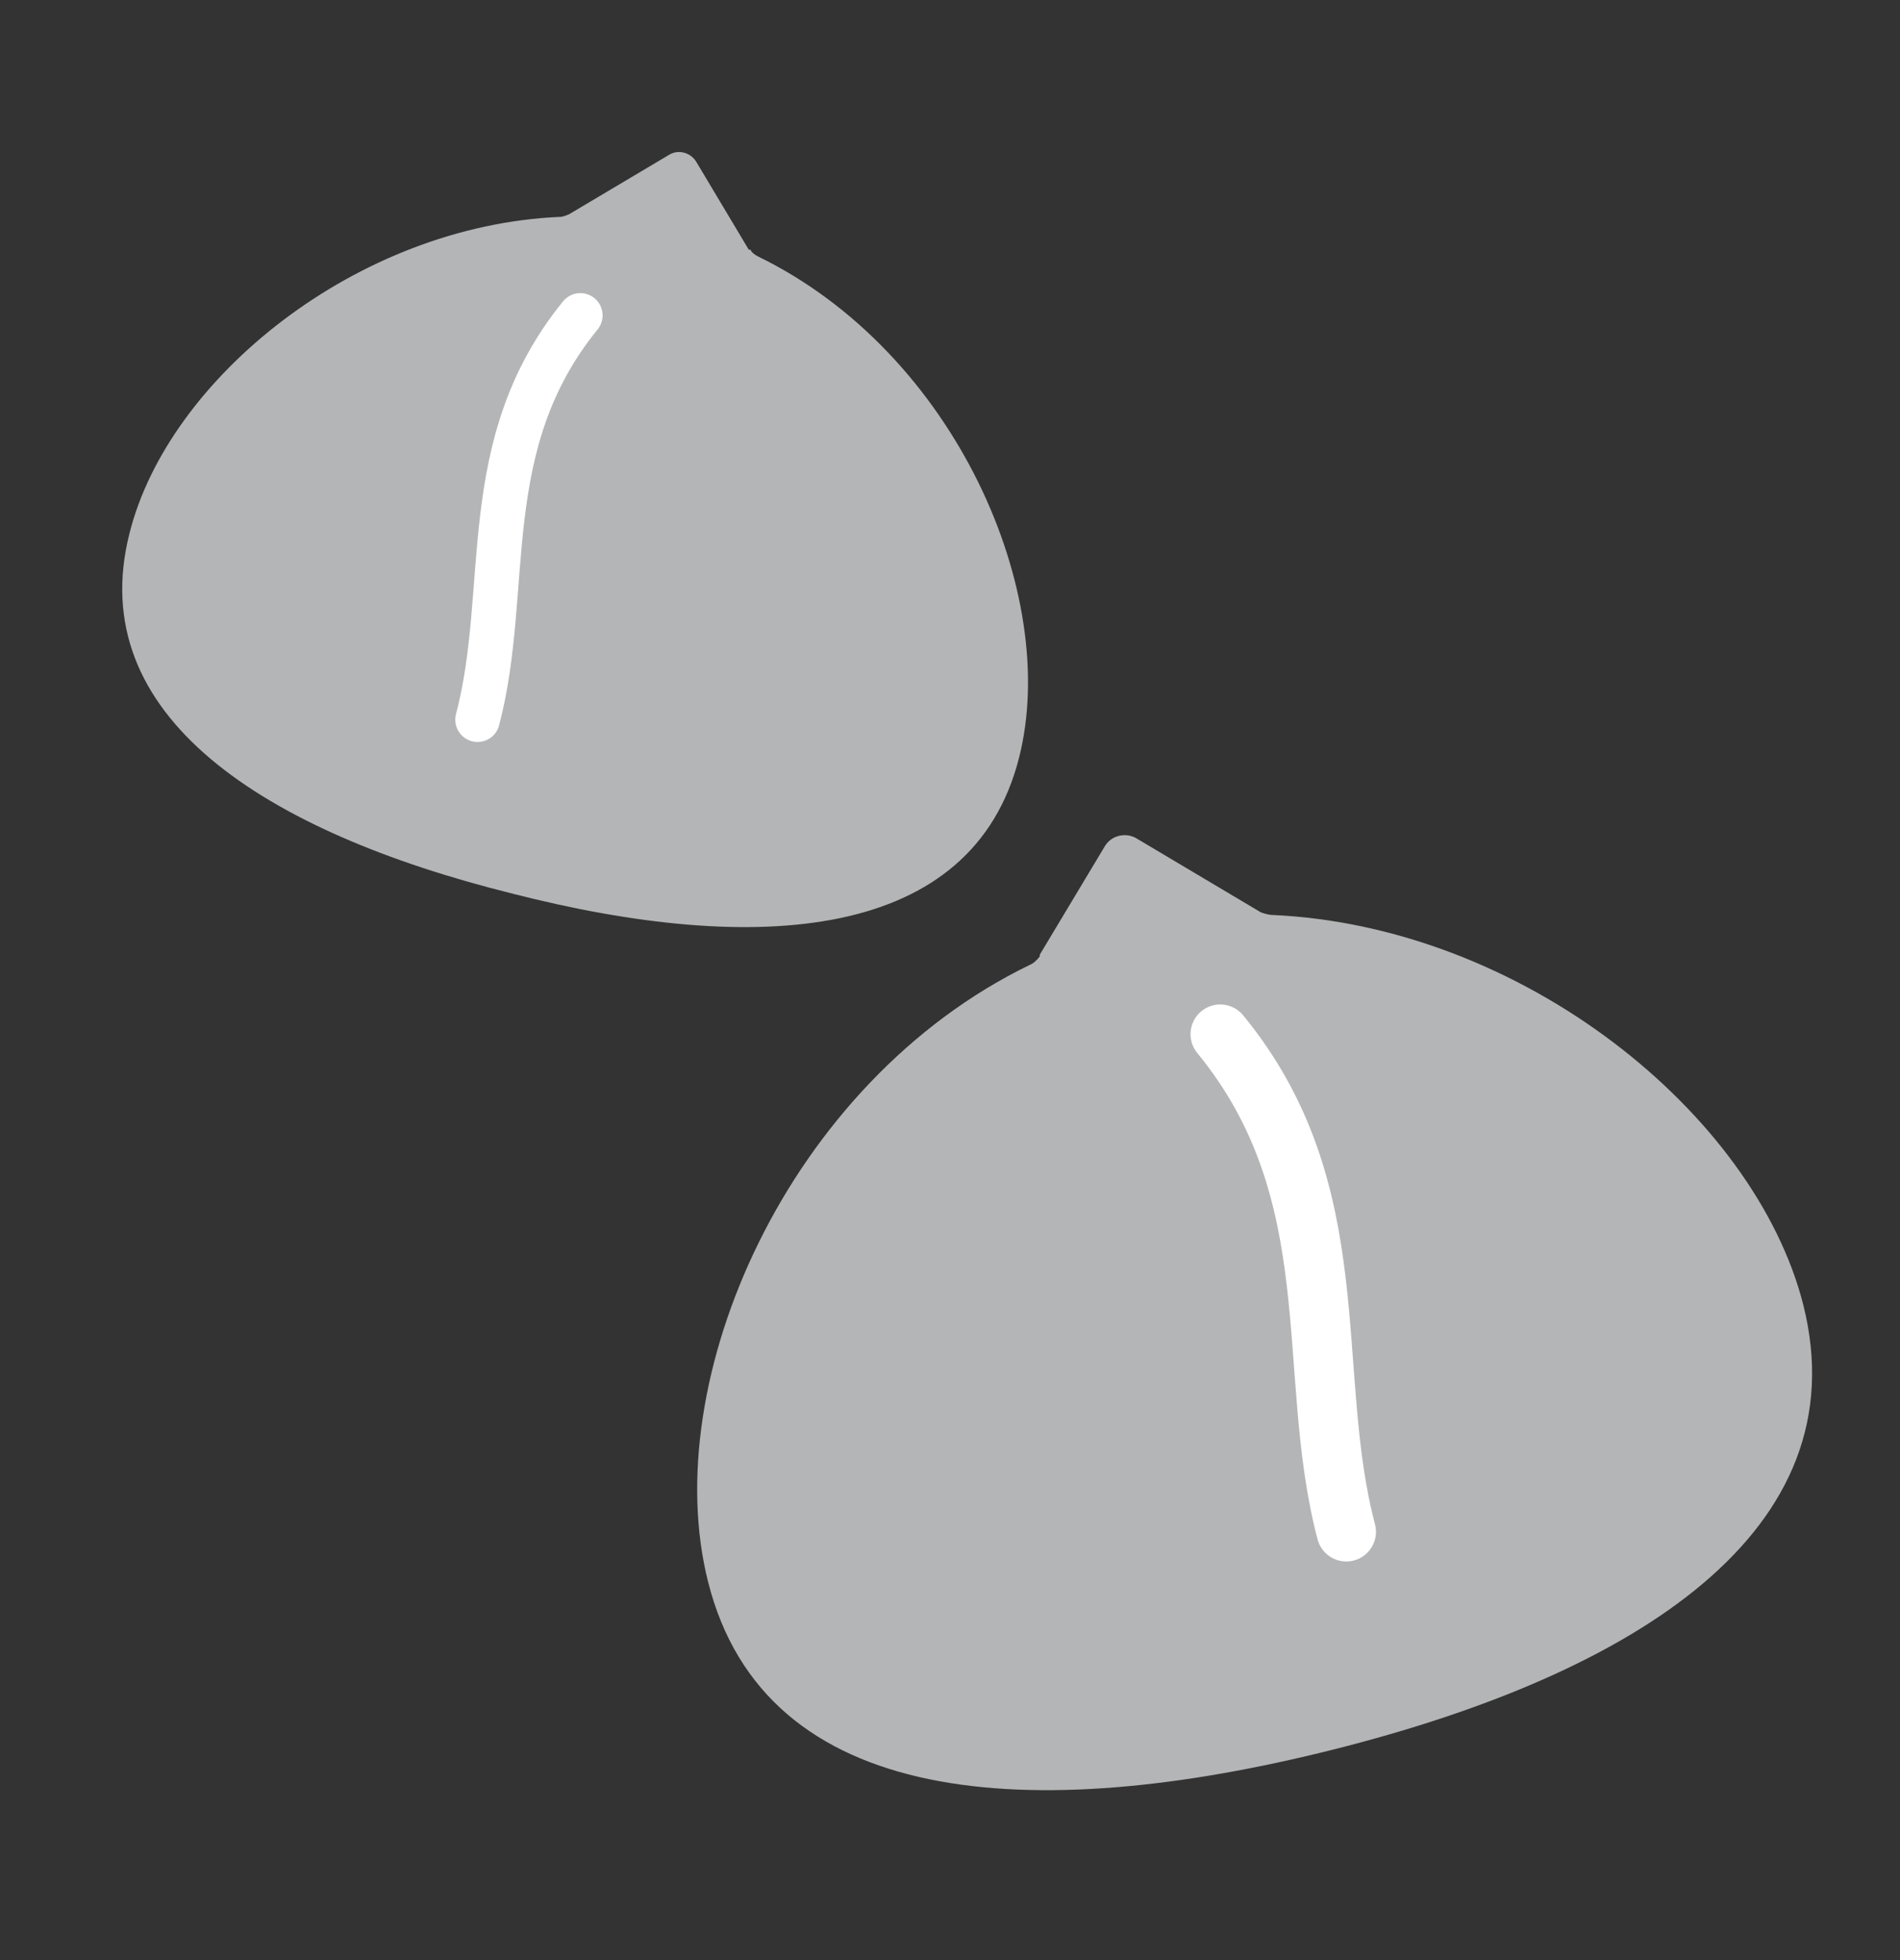
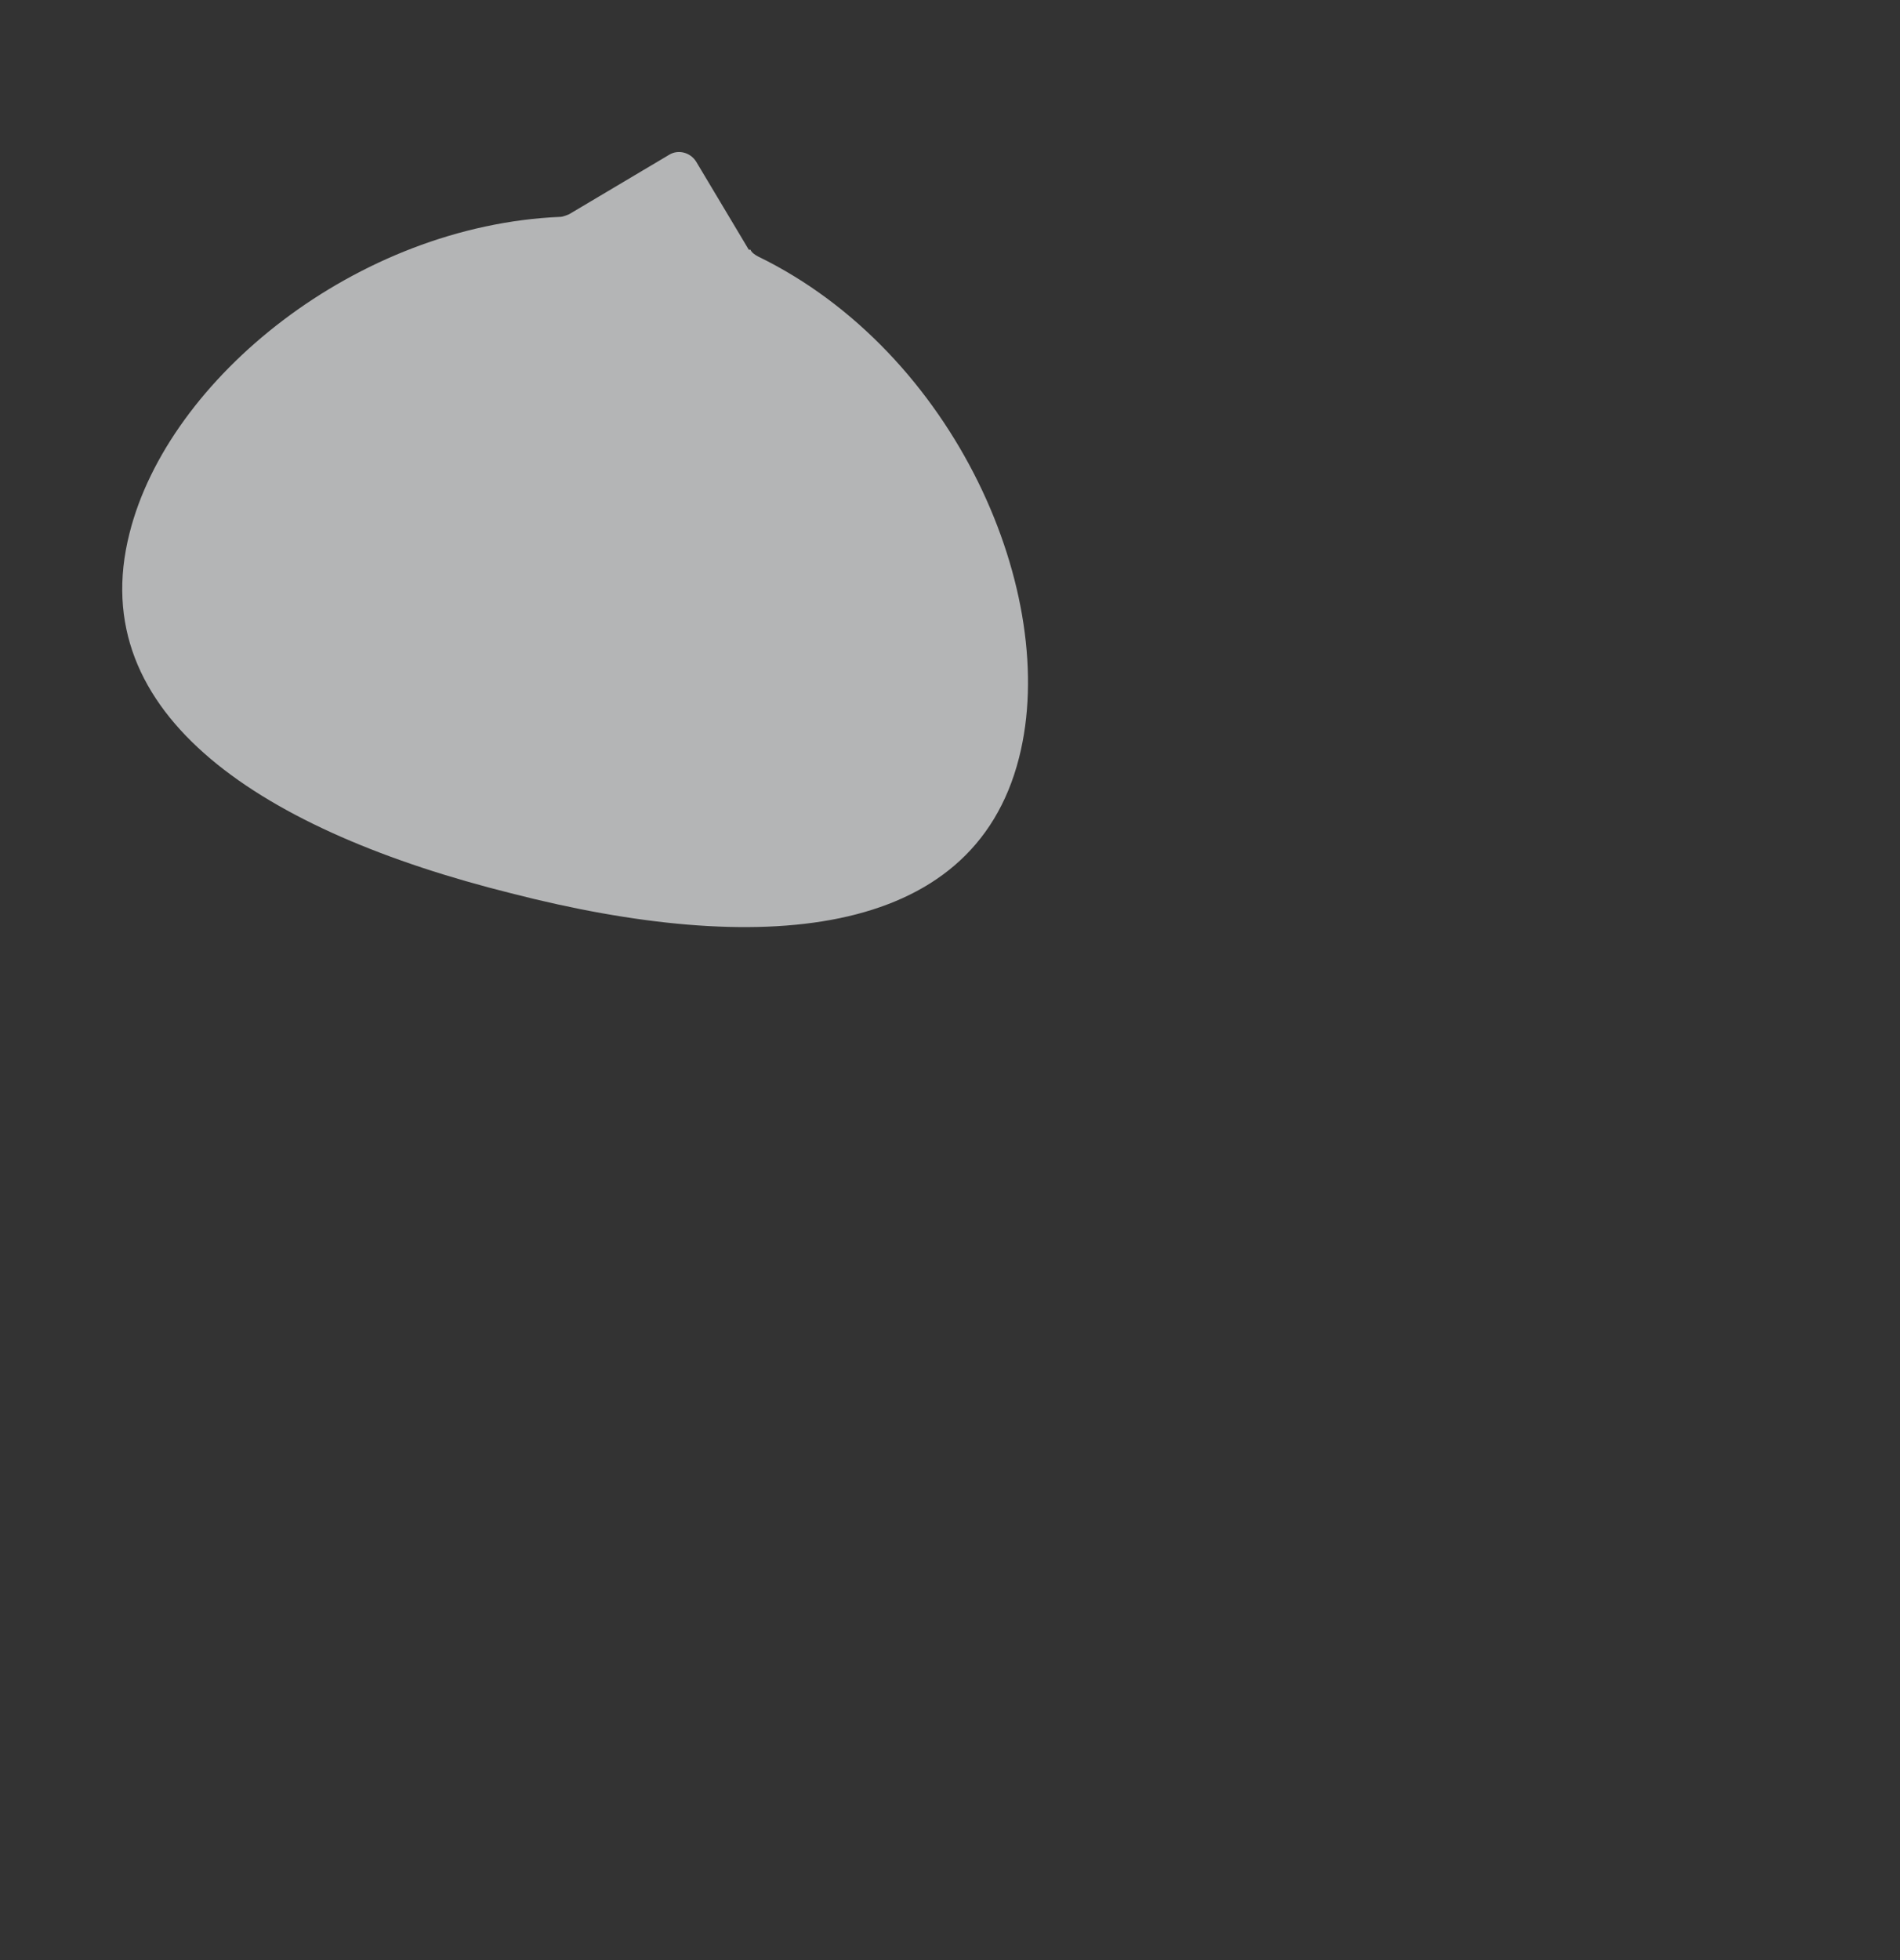
<svg xmlns="http://www.w3.org/2000/svg" width="32" height="33" viewBox="0 0 32 33" fill="none">
  <rect x="0" y="0" width="32" height="33" fill="#333333" stroke="none" />
-   <path d="M12.611 4.204L11.724 2.72C11.622 2.56 11.418 2.516 11.273 2.604L9.585 3.607C9.585 3.607 9.484 3.651 9.44 3.651C6.007 3.796 2.836 6.371 2.182 8.975C1.396 12.058 4.465 14.007 8.611 15.04C12.742 16.102 16.378 15.855 17.163 12.757C17.862 10.007 16.087 5.935 12.771 4.32C12.713 4.291 12.654 4.247 12.64 4.204H12.611Z" fill="#B4B5B6" />
-   <path d="M9.774 5.31C7.999 7.491 8.625 9.906 8.043 12.117" stroke="white" stroke-width="0.75" stroke-linecap="round" stroke-linejoin="round" />
-   <path d="M17.512 16.073L18.603 14.255C18.719 14.051 18.981 14.008 19.156 14.124L21.235 15.36C21.235 15.36 21.352 15.404 21.425 15.404C25.657 15.593 29.555 18.764 30.37 21.964C31.33 25.775 27.548 28.175 22.457 29.455C17.366 30.735 12.886 30.444 11.926 26.633C11.068 23.244 13.265 18.226 17.337 16.248C17.41 16.219 17.468 16.16 17.512 16.102V16.073Z" fill="#B4B5B6" />
-   <path d="M20.551 17.411C22.747 20.087 21.962 23.084 22.674 25.789" stroke="white" stroke-linecap="round" stroke-linejoin="round" />
+   <path d="M12.611 4.204L11.724 2.72C11.622 2.56 11.418 2.516 11.273 2.604L9.585 3.607C9.585 3.607 9.484 3.651 9.44 3.651C6.007 3.796 2.836 6.371 2.182 8.975C1.396 12.058 4.465 14.007 8.611 15.04C12.742 16.102 16.378 15.855 17.163 12.757C17.862 10.007 16.087 5.935 12.771 4.32C12.713 4.291 12.654 4.247 12.64 4.204Z" fill="#B4B5B6" />
</svg>